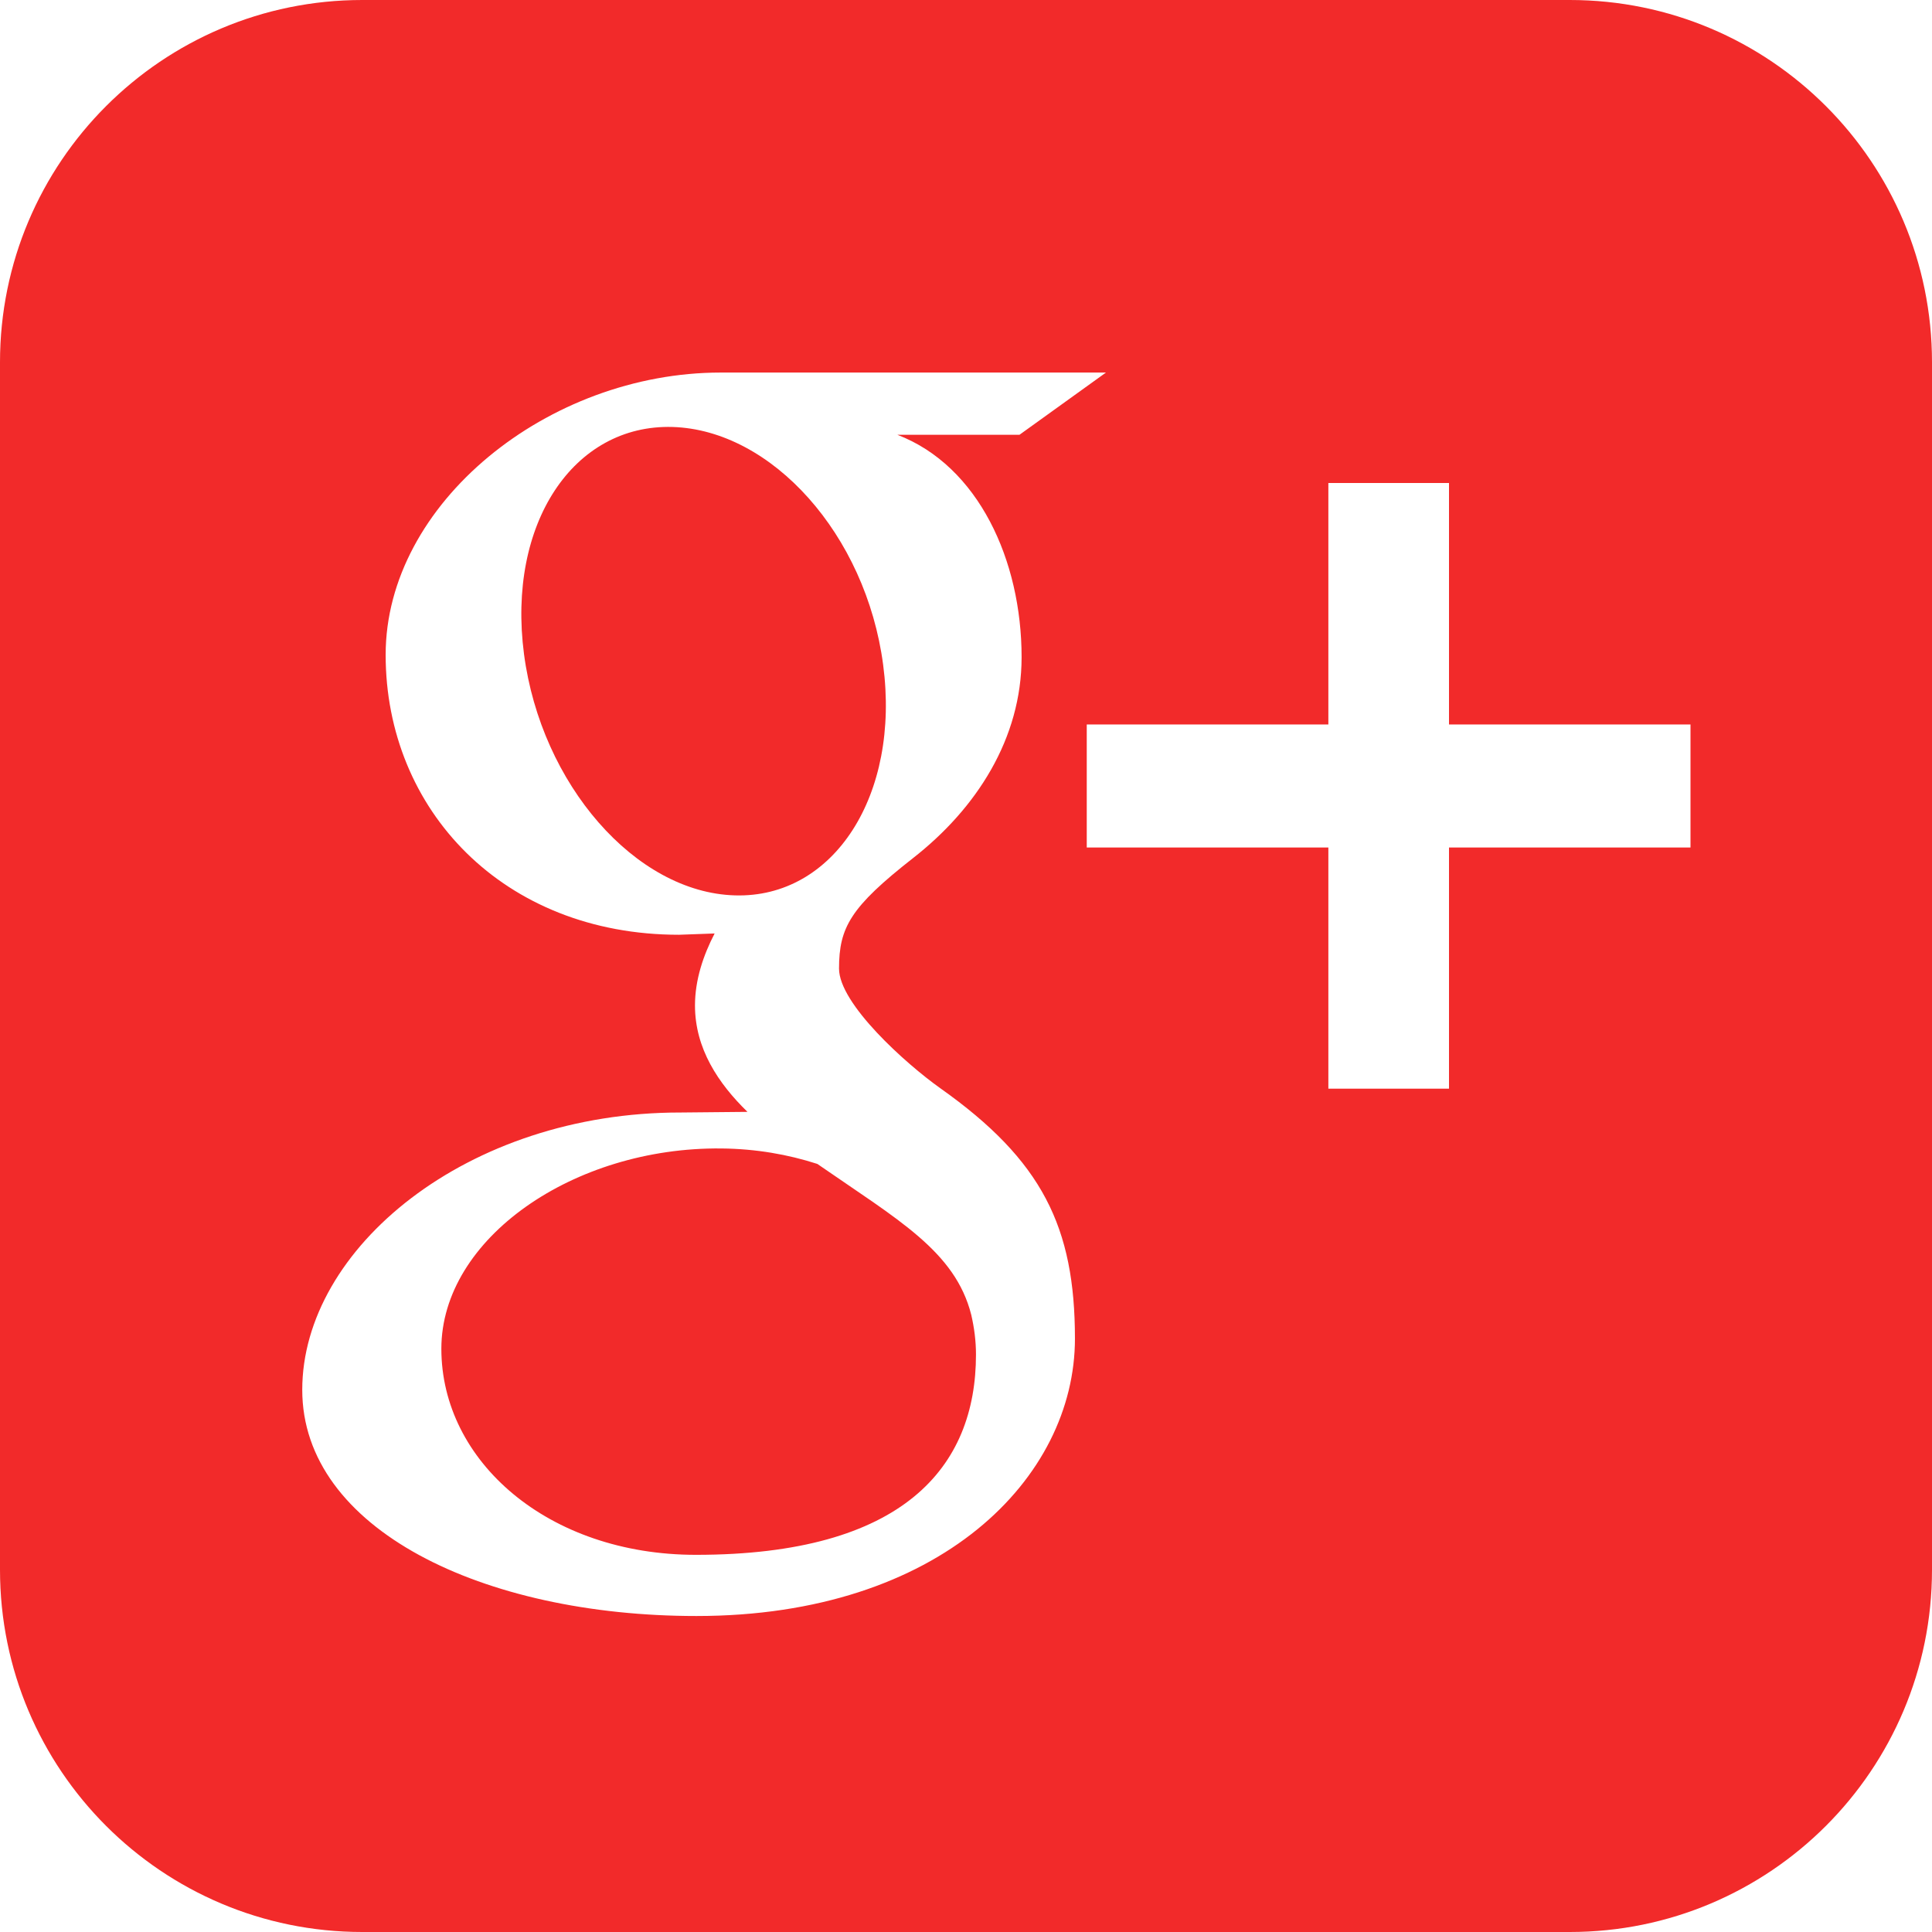
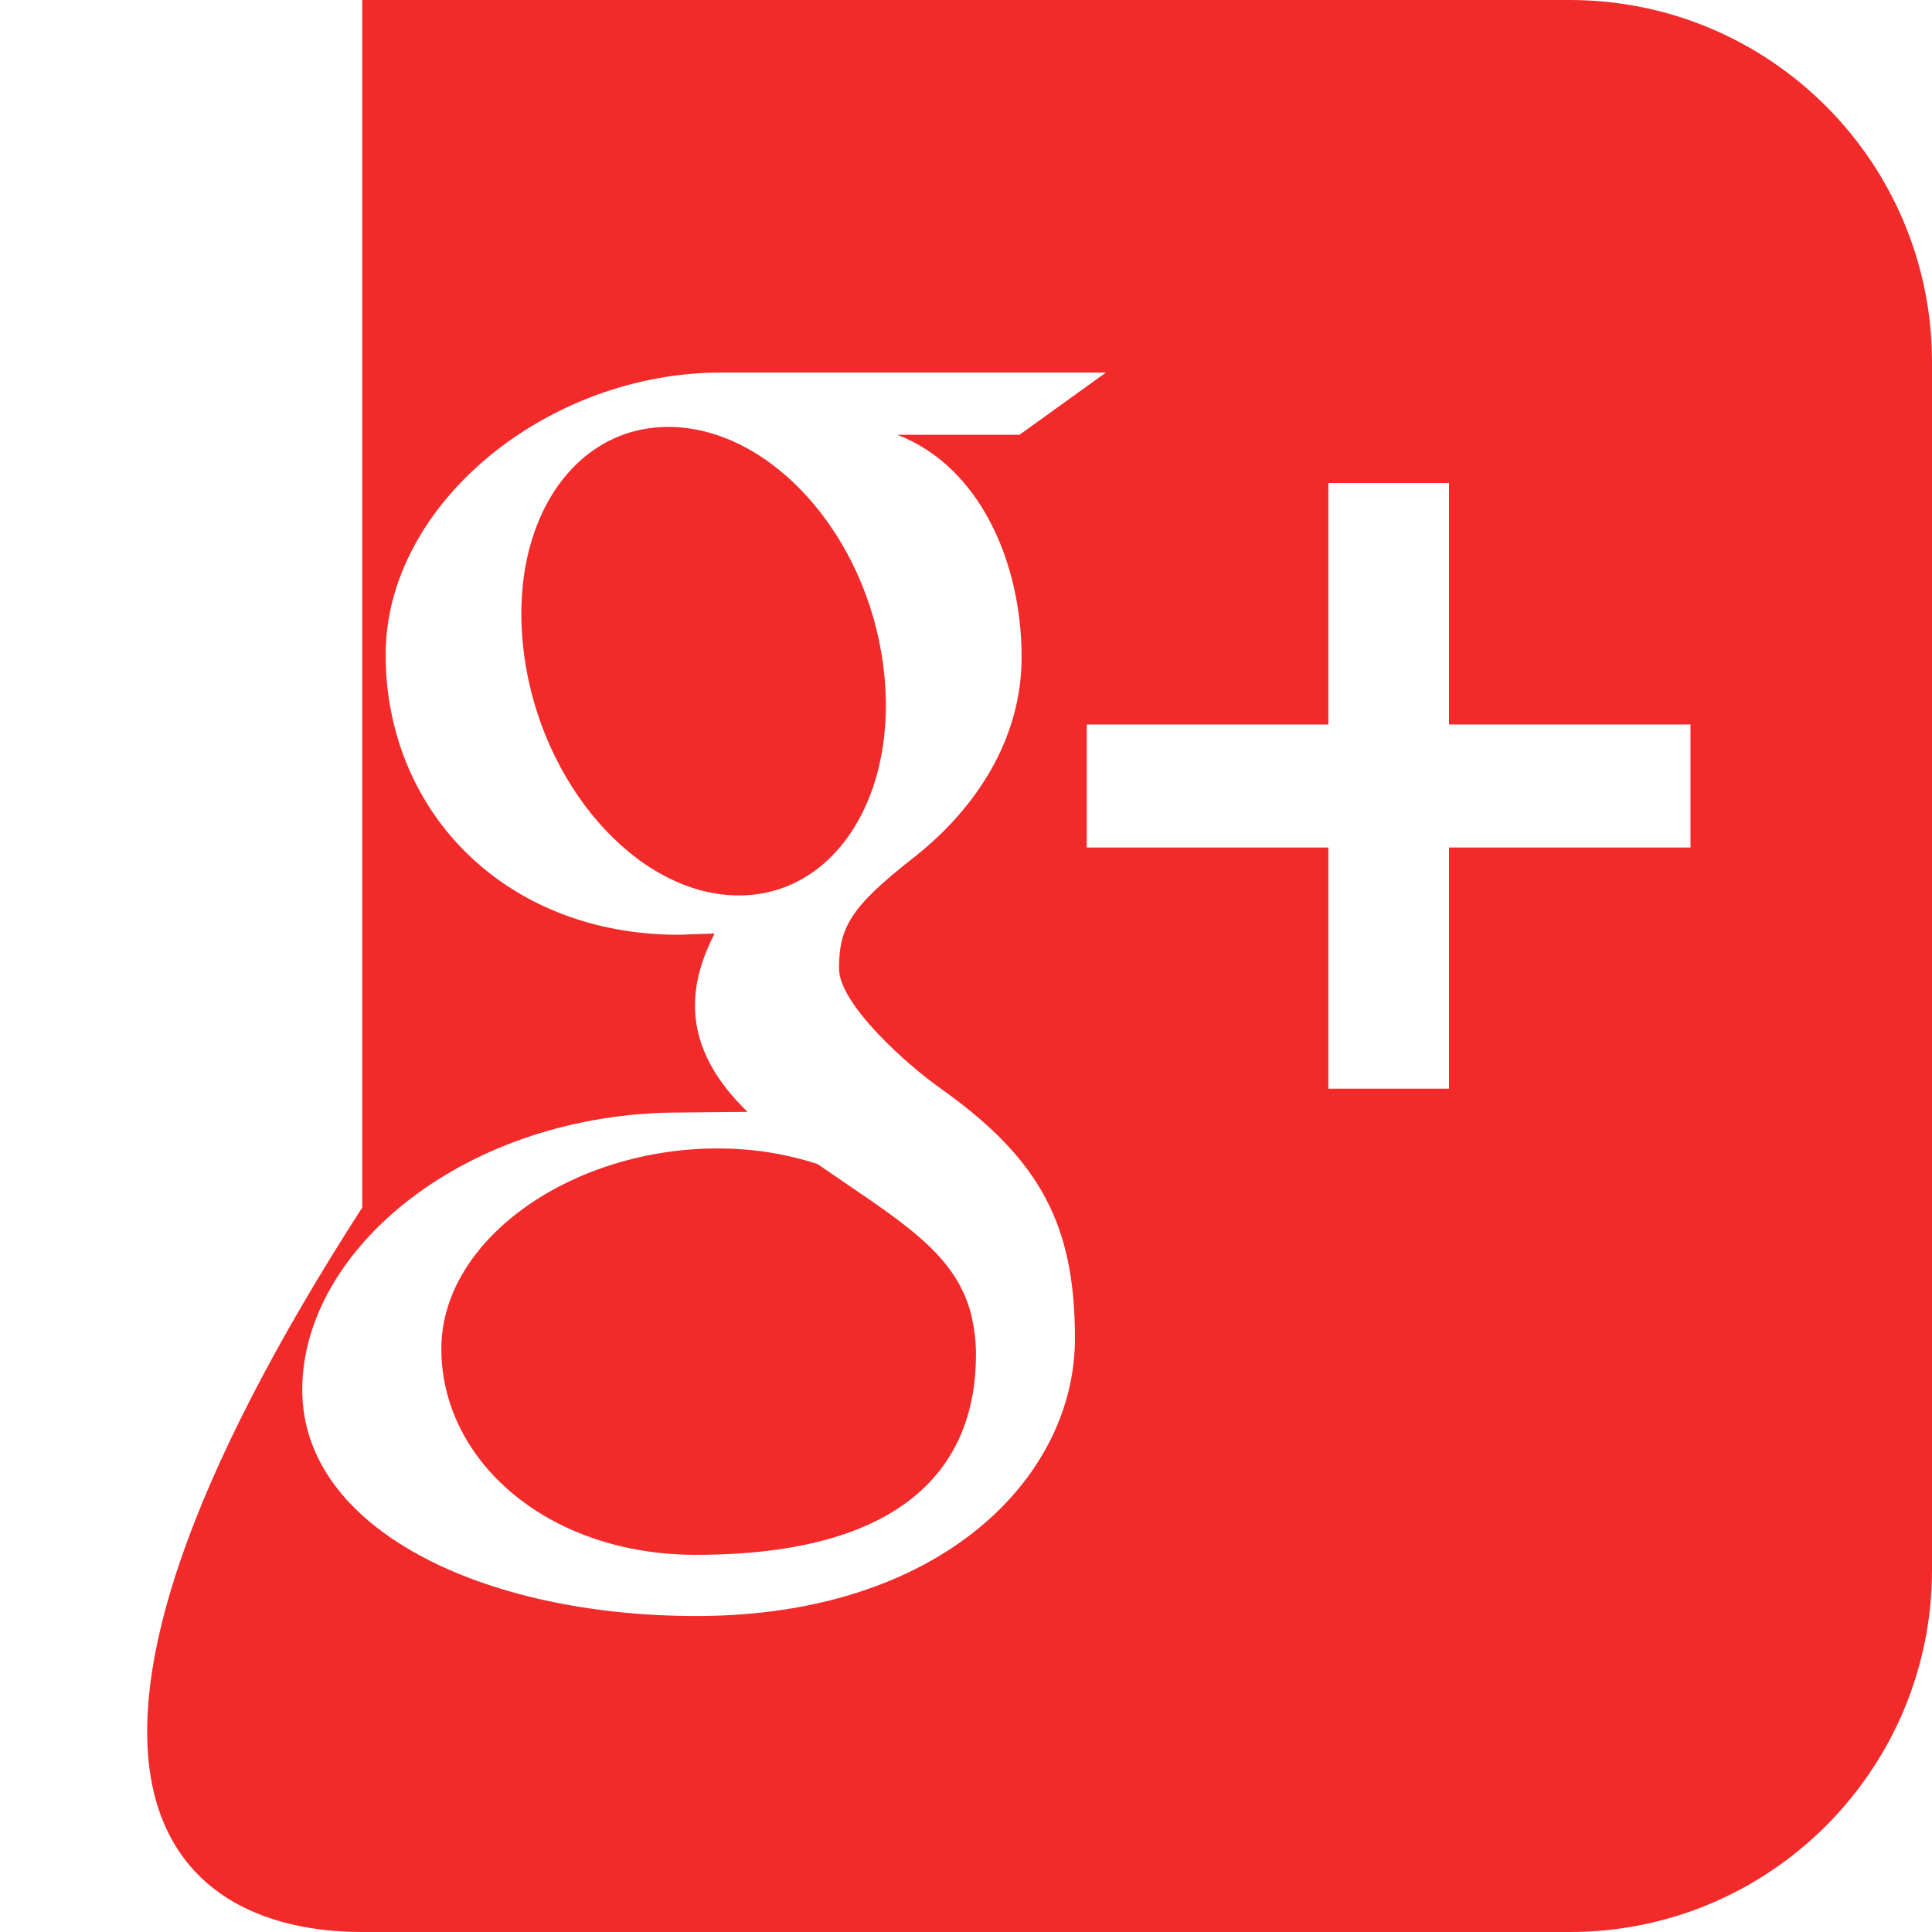
<svg xmlns="http://www.w3.org/2000/svg" xmlns:ns1="http://www.inkscape.org/namespaces/inkscape" xmlns:ns2="http://sodipodi.sourceforge.net/DTD/sodipodi-0.dtd" version="1.1" id="svg2" ns1:version="0.91 r13725" ns2:docname="google.svg" width="18" height="18">
  <defs id="defs8" />
  <ns2:namedview pagecolor="#ffffff" bordercolor="#666666" borderopacity="1" objecttolerance="10" gridtolerance="10" guidetolerance="10" ns1:pageopacity="0" ns1:pageshadow="2" ns1:window-width="950" ns1:window-height="480" id="namedview6" showgrid="false" fit-margin-top="0" fit-margin-left="0" fit-margin-right="0" fit-margin-bottom="0" ns1:zoom="2.36" ns1:cx="50" ns1:cy="-32" ns1:window-x="0" ns1:window-y="0" ns1:window-maximized="0" ns1:current-layer="svg2" />
-   <path d="m 14.625,0 c 0,0 -11.25,0 -11.25,0 C 1.511,0 0,1.511 0,3.375 c 0,0 0,11.25 0,11.25 C 0,16.489 1.511,18 3.375,18 c 0,0 11.25,0 11.25,0 1.864,0 3.375,-1.511 3.375,-3.375 0,0 0,-11.25 0,-11.25 C 18,1.511 16.489,0 14.625,0 Z M 6.489,15.056 c -1.992,0 -3.673,-0.811 -3.673,-2.107 0,-1.316 1.533,-2.586 3.526,-2.584 0,0 0.622,-0.006 0.622,-0.006 -0.272,-0.265 -0.489,-0.59 -0.489,-0.991 0,-0.238 0.077,-0.467 0.183,-0.671 0,0 -0.332,0.012 -0.332,0.012 -1.637,0 -2.733,-1.165 -2.733,-2.608 0,-1.412 1.513,-2.63 3.122,-2.63 0,0 3.589,0 3.589,0 0,0 -0.806,0.58 -0.806,0.58 0,0 -1.137,0 -1.137,0 0.755,0.29 1.157,1.17 1.157,2.072 0,0.758 -0.42,1.41 -1.013,1.873 -0.579,0.454 -0.688,0.643 -0.688,1.028 0,0.328 0.621,0.886 0.945,1.116 0.948,0.671 1.253,1.293 1.253,2.332 0,1.296 -1.255,2.584 -3.526,2.584 z m 9.261,-7.16 c 0,0 -2.25,0 -2.25,0 0,0 0,2.247 0,2.247 0,0 -1.124,0 -1.124,0 0,0 0,-2.247 0,-2.247 0,0 -2.251,0 -2.251,0 0,0 0,-1.146 0,-1.146 0,0 2.251,0 2.251,0 0,0 0,-2.25 0,-2.25 0,0 1.124,0 1.124,0 0,0 0,2.25 0,2.25 0,0 2.25,0 2.25,0 0,0 0,1.146 0,1.146 z M 8.228,6.193 C 8.068,4.98 7.19,4.006 6.266,3.978 5.343,3.951 4.723,4.879 4.882,6.094 5.042,7.308 5.921,8.315 6.846,8.342 7.768,8.37 8.389,7.408 8.228,6.193 Z M 7.615,10.844 C 7.343,10.756 7.042,10.703 6.722,10.7 c -1.377,-0.015 -2.61,0.839 -2.61,1.866 0,1.048 0.994,1.92 2.372,1.92 1.935,0 2.609,-0.819 2.609,-1.866 0,-0.126 -0.016,-0.249 -0.044,-0.37 -0.15,-0.594 -0.687,-0.888 -1.434,-1.406 z" id="path4" ns1:connector-curvature="0" style="fill:#f22a2a;fill-rule:evenodd" />
+   <path d="m 14.625,0 c 0,0 -11.25,0 -11.25,0 c 0,0 0,11.25 0,11.25 C 0,16.489 1.511,18 3.375,18 c 0,0 11.25,0 11.25,0 1.864,0 3.375,-1.511 3.375,-3.375 0,0 0,-11.25 0,-11.25 C 18,1.511 16.489,0 14.625,0 Z M 6.489,15.056 c -1.992,0 -3.673,-0.811 -3.673,-2.107 0,-1.316 1.533,-2.586 3.526,-2.584 0,0 0.622,-0.006 0.622,-0.006 -0.272,-0.265 -0.489,-0.59 -0.489,-0.991 0,-0.238 0.077,-0.467 0.183,-0.671 0,0 -0.332,0.012 -0.332,0.012 -1.637,0 -2.733,-1.165 -2.733,-2.608 0,-1.412 1.513,-2.63 3.122,-2.63 0,0 3.589,0 3.589,0 0,0 -0.806,0.58 -0.806,0.58 0,0 -1.137,0 -1.137,0 0.755,0.29 1.157,1.17 1.157,2.072 0,0.758 -0.42,1.41 -1.013,1.873 -0.579,0.454 -0.688,0.643 -0.688,1.028 0,0.328 0.621,0.886 0.945,1.116 0.948,0.671 1.253,1.293 1.253,2.332 0,1.296 -1.255,2.584 -3.526,2.584 z m 9.261,-7.16 c 0,0 -2.25,0 -2.25,0 0,0 0,2.247 0,2.247 0,0 -1.124,0 -1.124,0 0,0 0,-2.247 0,-2.247 0,0 -2.251,0 -2.251,0 0,0 0,-1.146 0,-1.146 0,0 2.251,0 2.251,0 0,0 0,-2.25 0,-2.25 0,0 1.124,0 1.124,0 0,0 0,2.25 0,2.25 0,0 2.25,0 2.25,0 0,0 0,1.146 0,1.146 z M 8.228,6.193 C 8.068,4.98 7.19,4.006 6.266,3.978 5.343,3.951 4.723,4.879 4.882,6.094 5.042,7.308 5.921,8.315 6.846,8.342 7.768,8.37 8.389,7.408 8.228,6.193 Z M 7.615,10.844 C 7.343,10.756 7.042,10.703 6.722,10.7 c -1.377,-0.015 -2.61,0.839 -2.61,1.866 0,1.048 0.994,1.92 2.372,1.92 1.935,0 2.609,-0.819 2.609,-1.866 0,-0.126 -0.016,-0.249 -0.044,-0.37 -0.15,-0.594 -0.687,-0.888 -1.434,-1.406 z" id="path4" ns1:connector-curvature="0" style="fill:#f22a2a;fill-rule:evenodd" />
</svg>